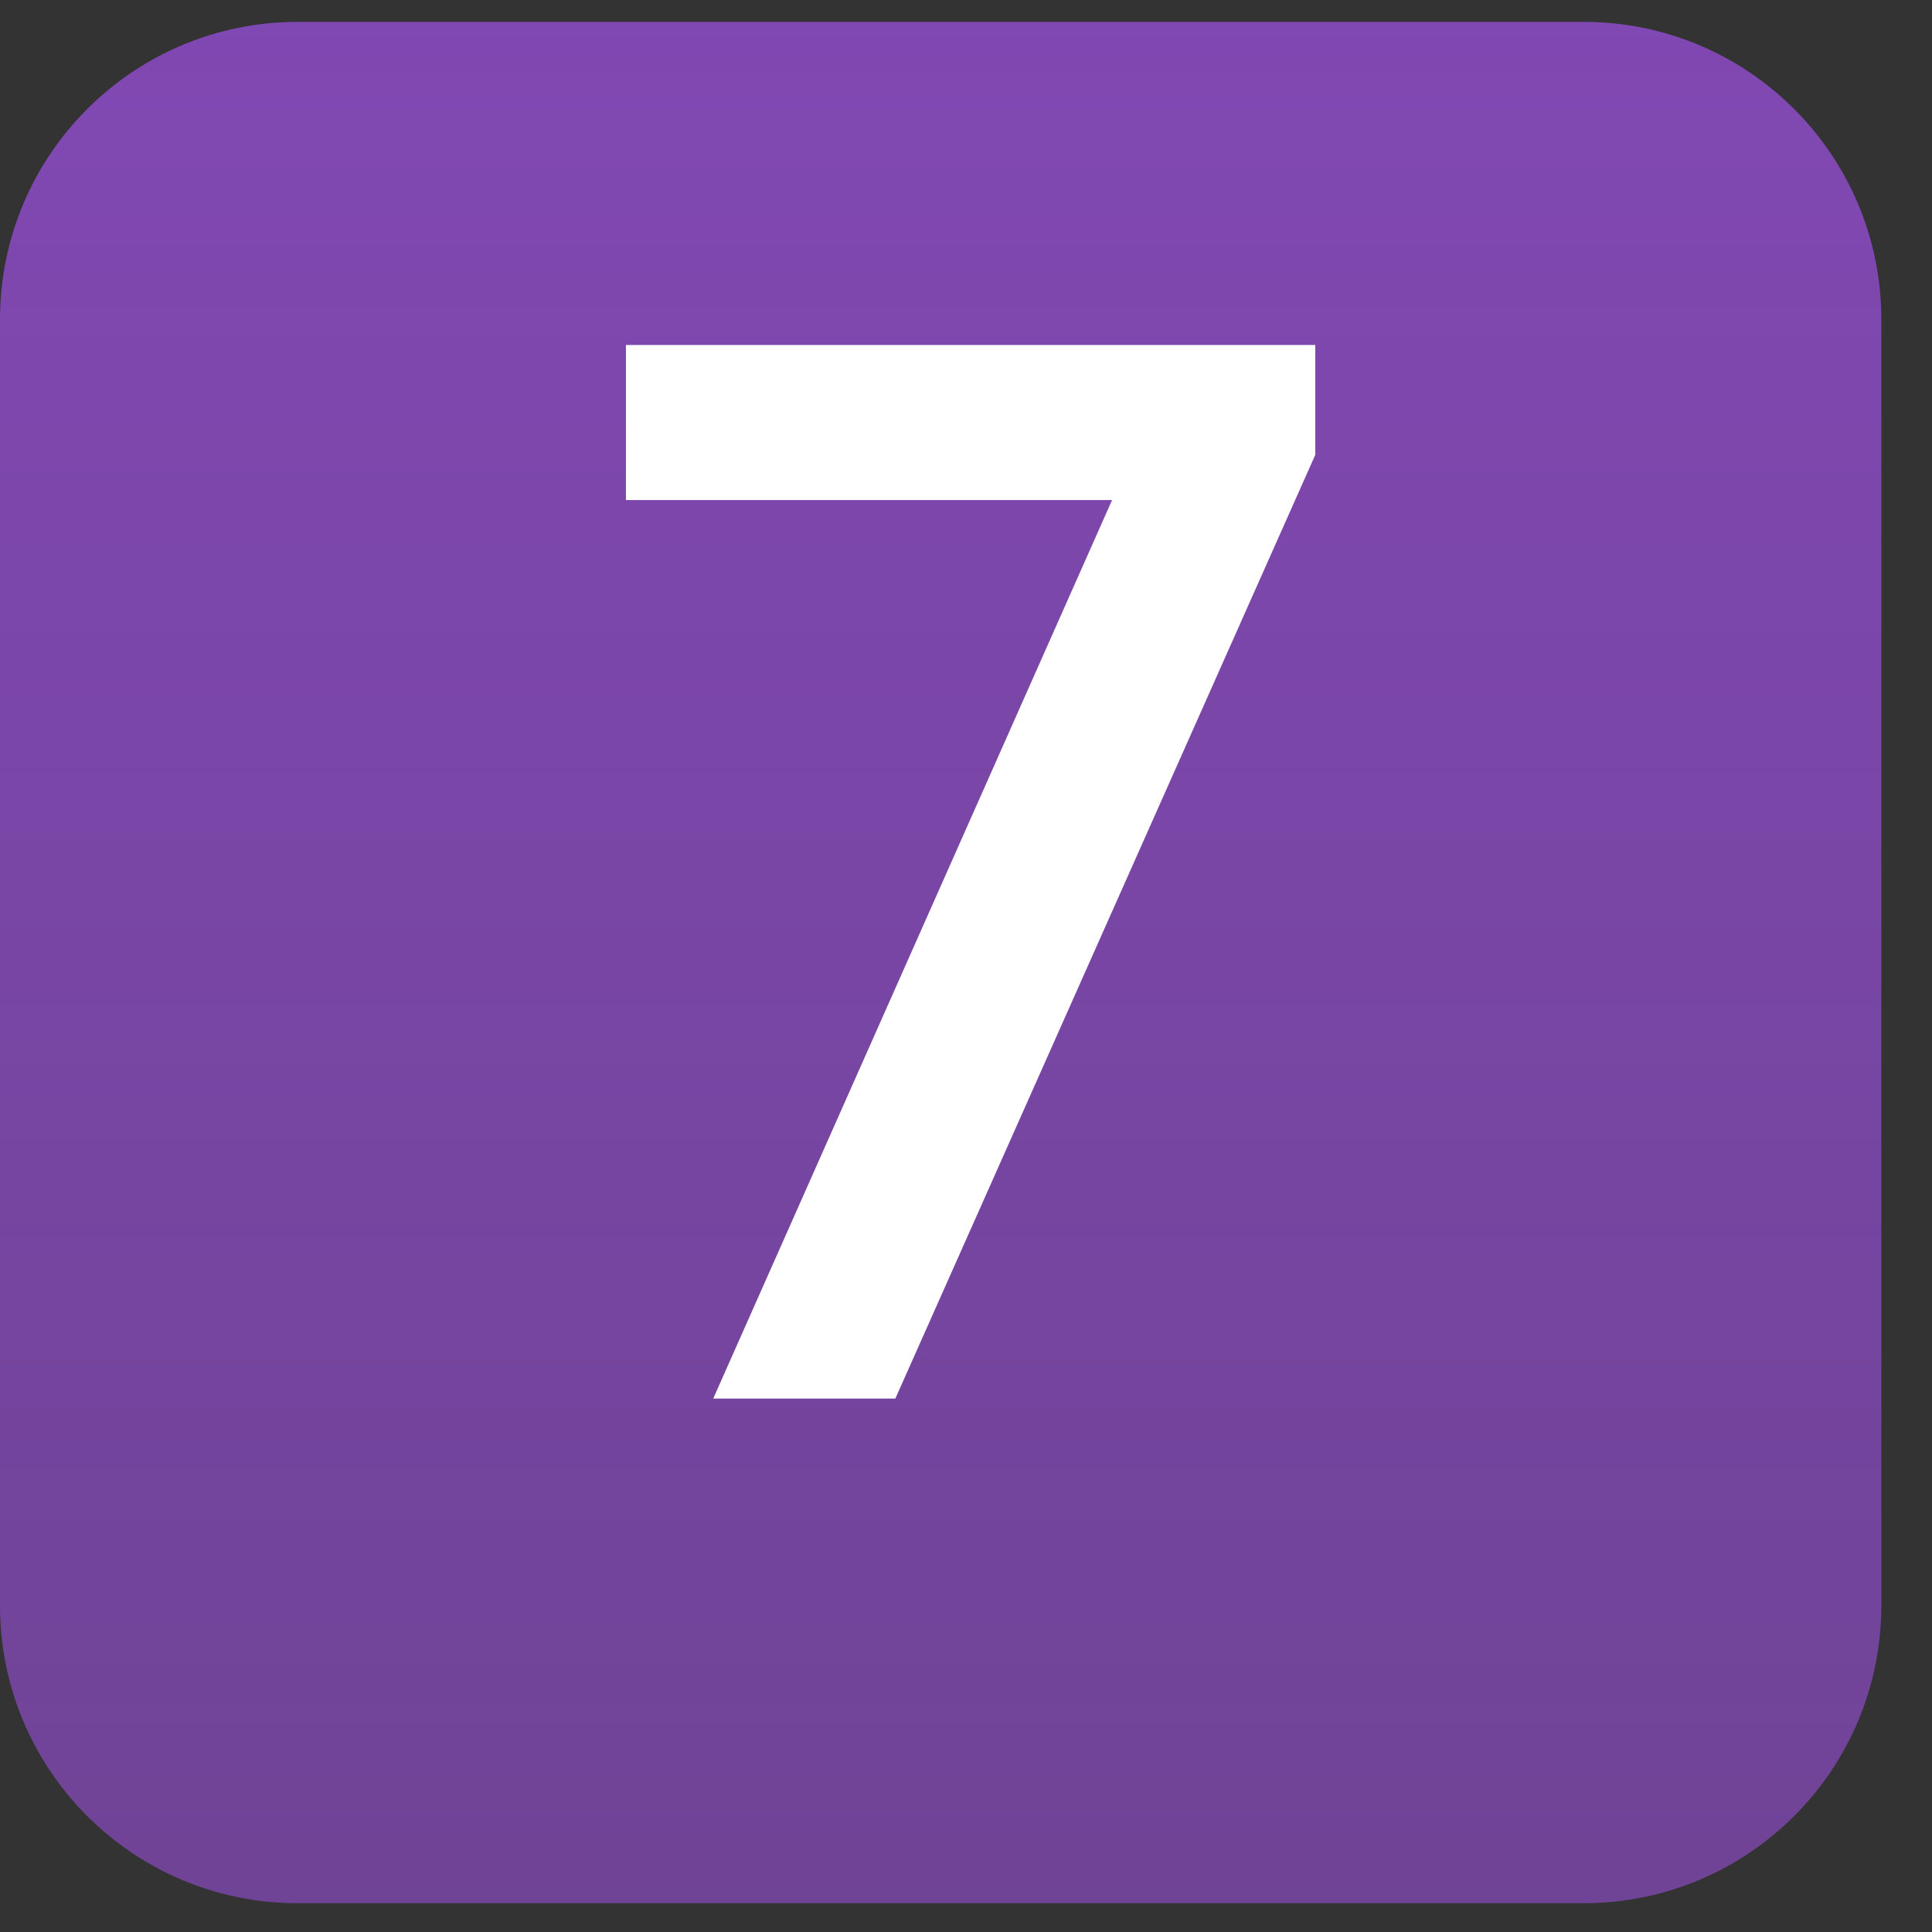
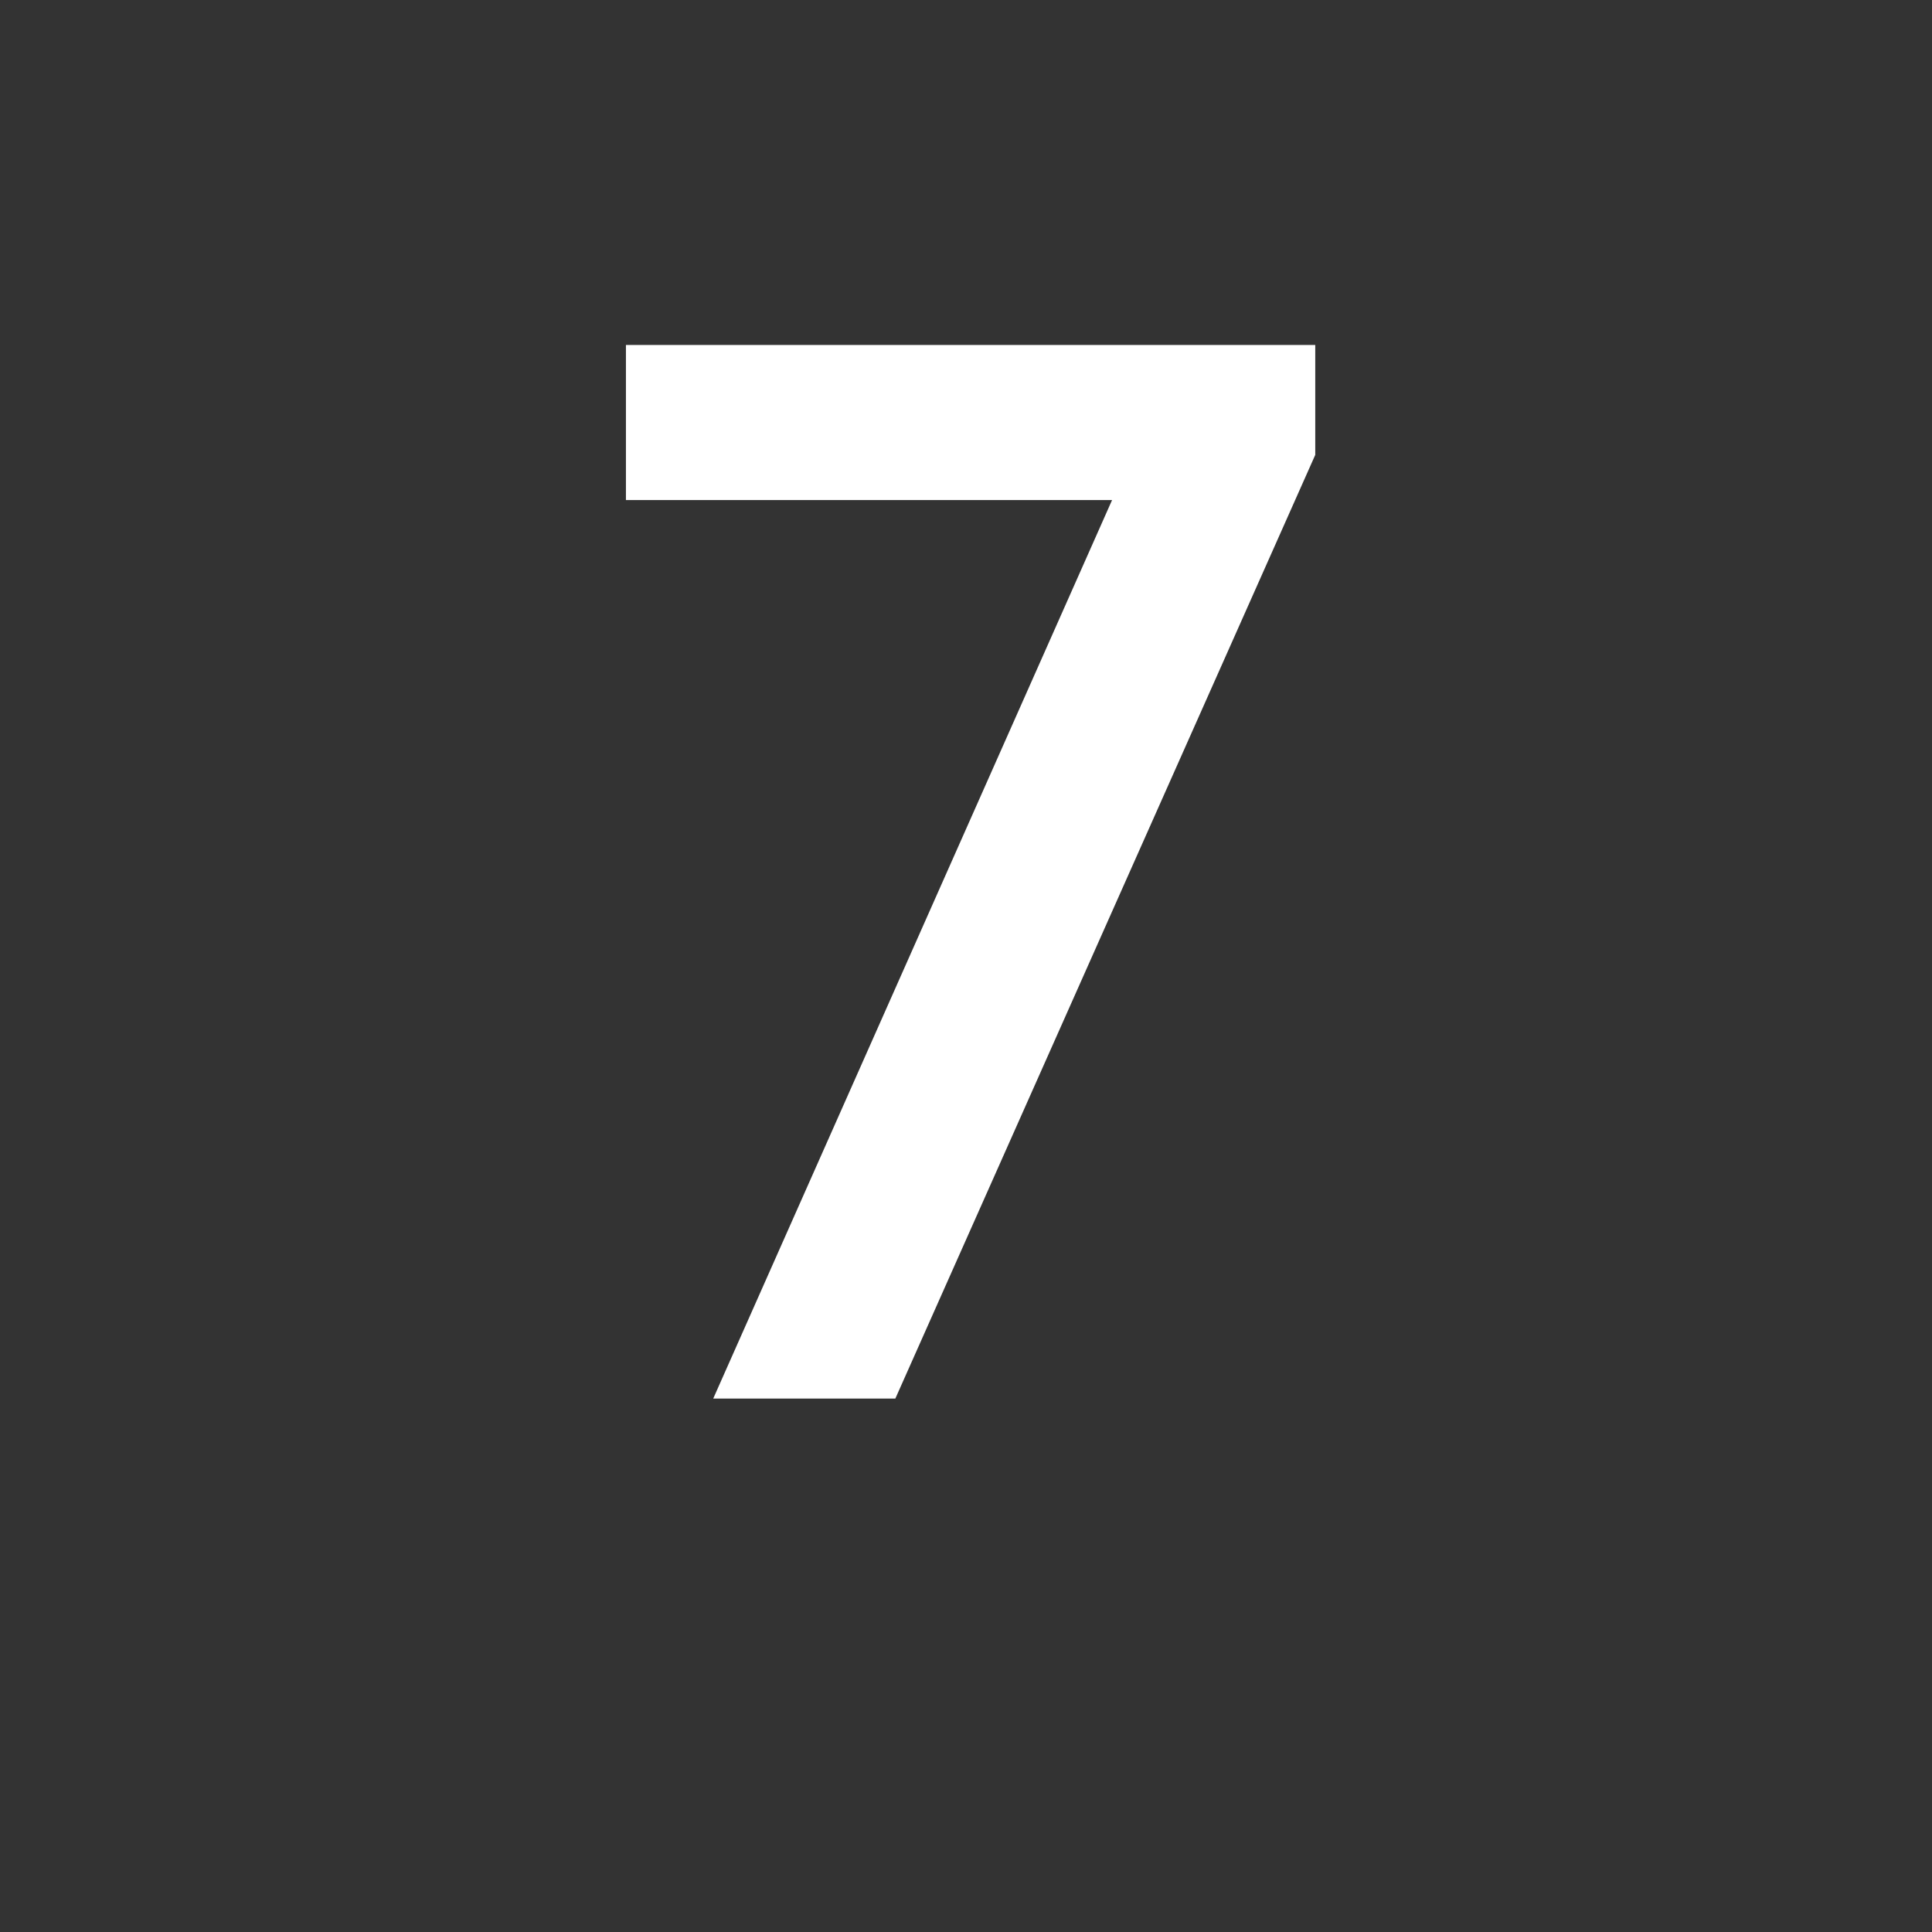
<svg xmlns="http://www.w3.org/2000/svg" width="49" height="49" viewBox="0 0 49 49" fill="none">
  <rect x="0" y="0" width="49" height="49" fill="#333333" stroke="none" />
-   <path opacity="0.72" d="M7.55 48.27H40.165C44.336 48.27 47.715 44.891 47.715 40.72V8.104C47.715 3.934 44.336 0.555 40.165 0.555H7.55C3.379 0.555 0 3.934 0 8.104V40.72C0 44.891 3.379 48.27 7.55 48.27Z" fill="url(#paint0_linear)" />
  <path d="M28.205 12.682L18.089 35.471H22.708L33.358 11.537V8.75H15.875V12.682H28.205Z" fill="white" />
  <defs>
    <linearGradient id="paint0_linear" x1="23.858" y1="0.555" x2="23.858" y2="48.27" gradientUnits="userSpaceOnUse">
      <stop stop-color="#9F50E4" />
      <stop offset="1" stop-color="#9F50E4" stop-opacity="0.78" />
    </linearGradient>
  </defs>
</svg>